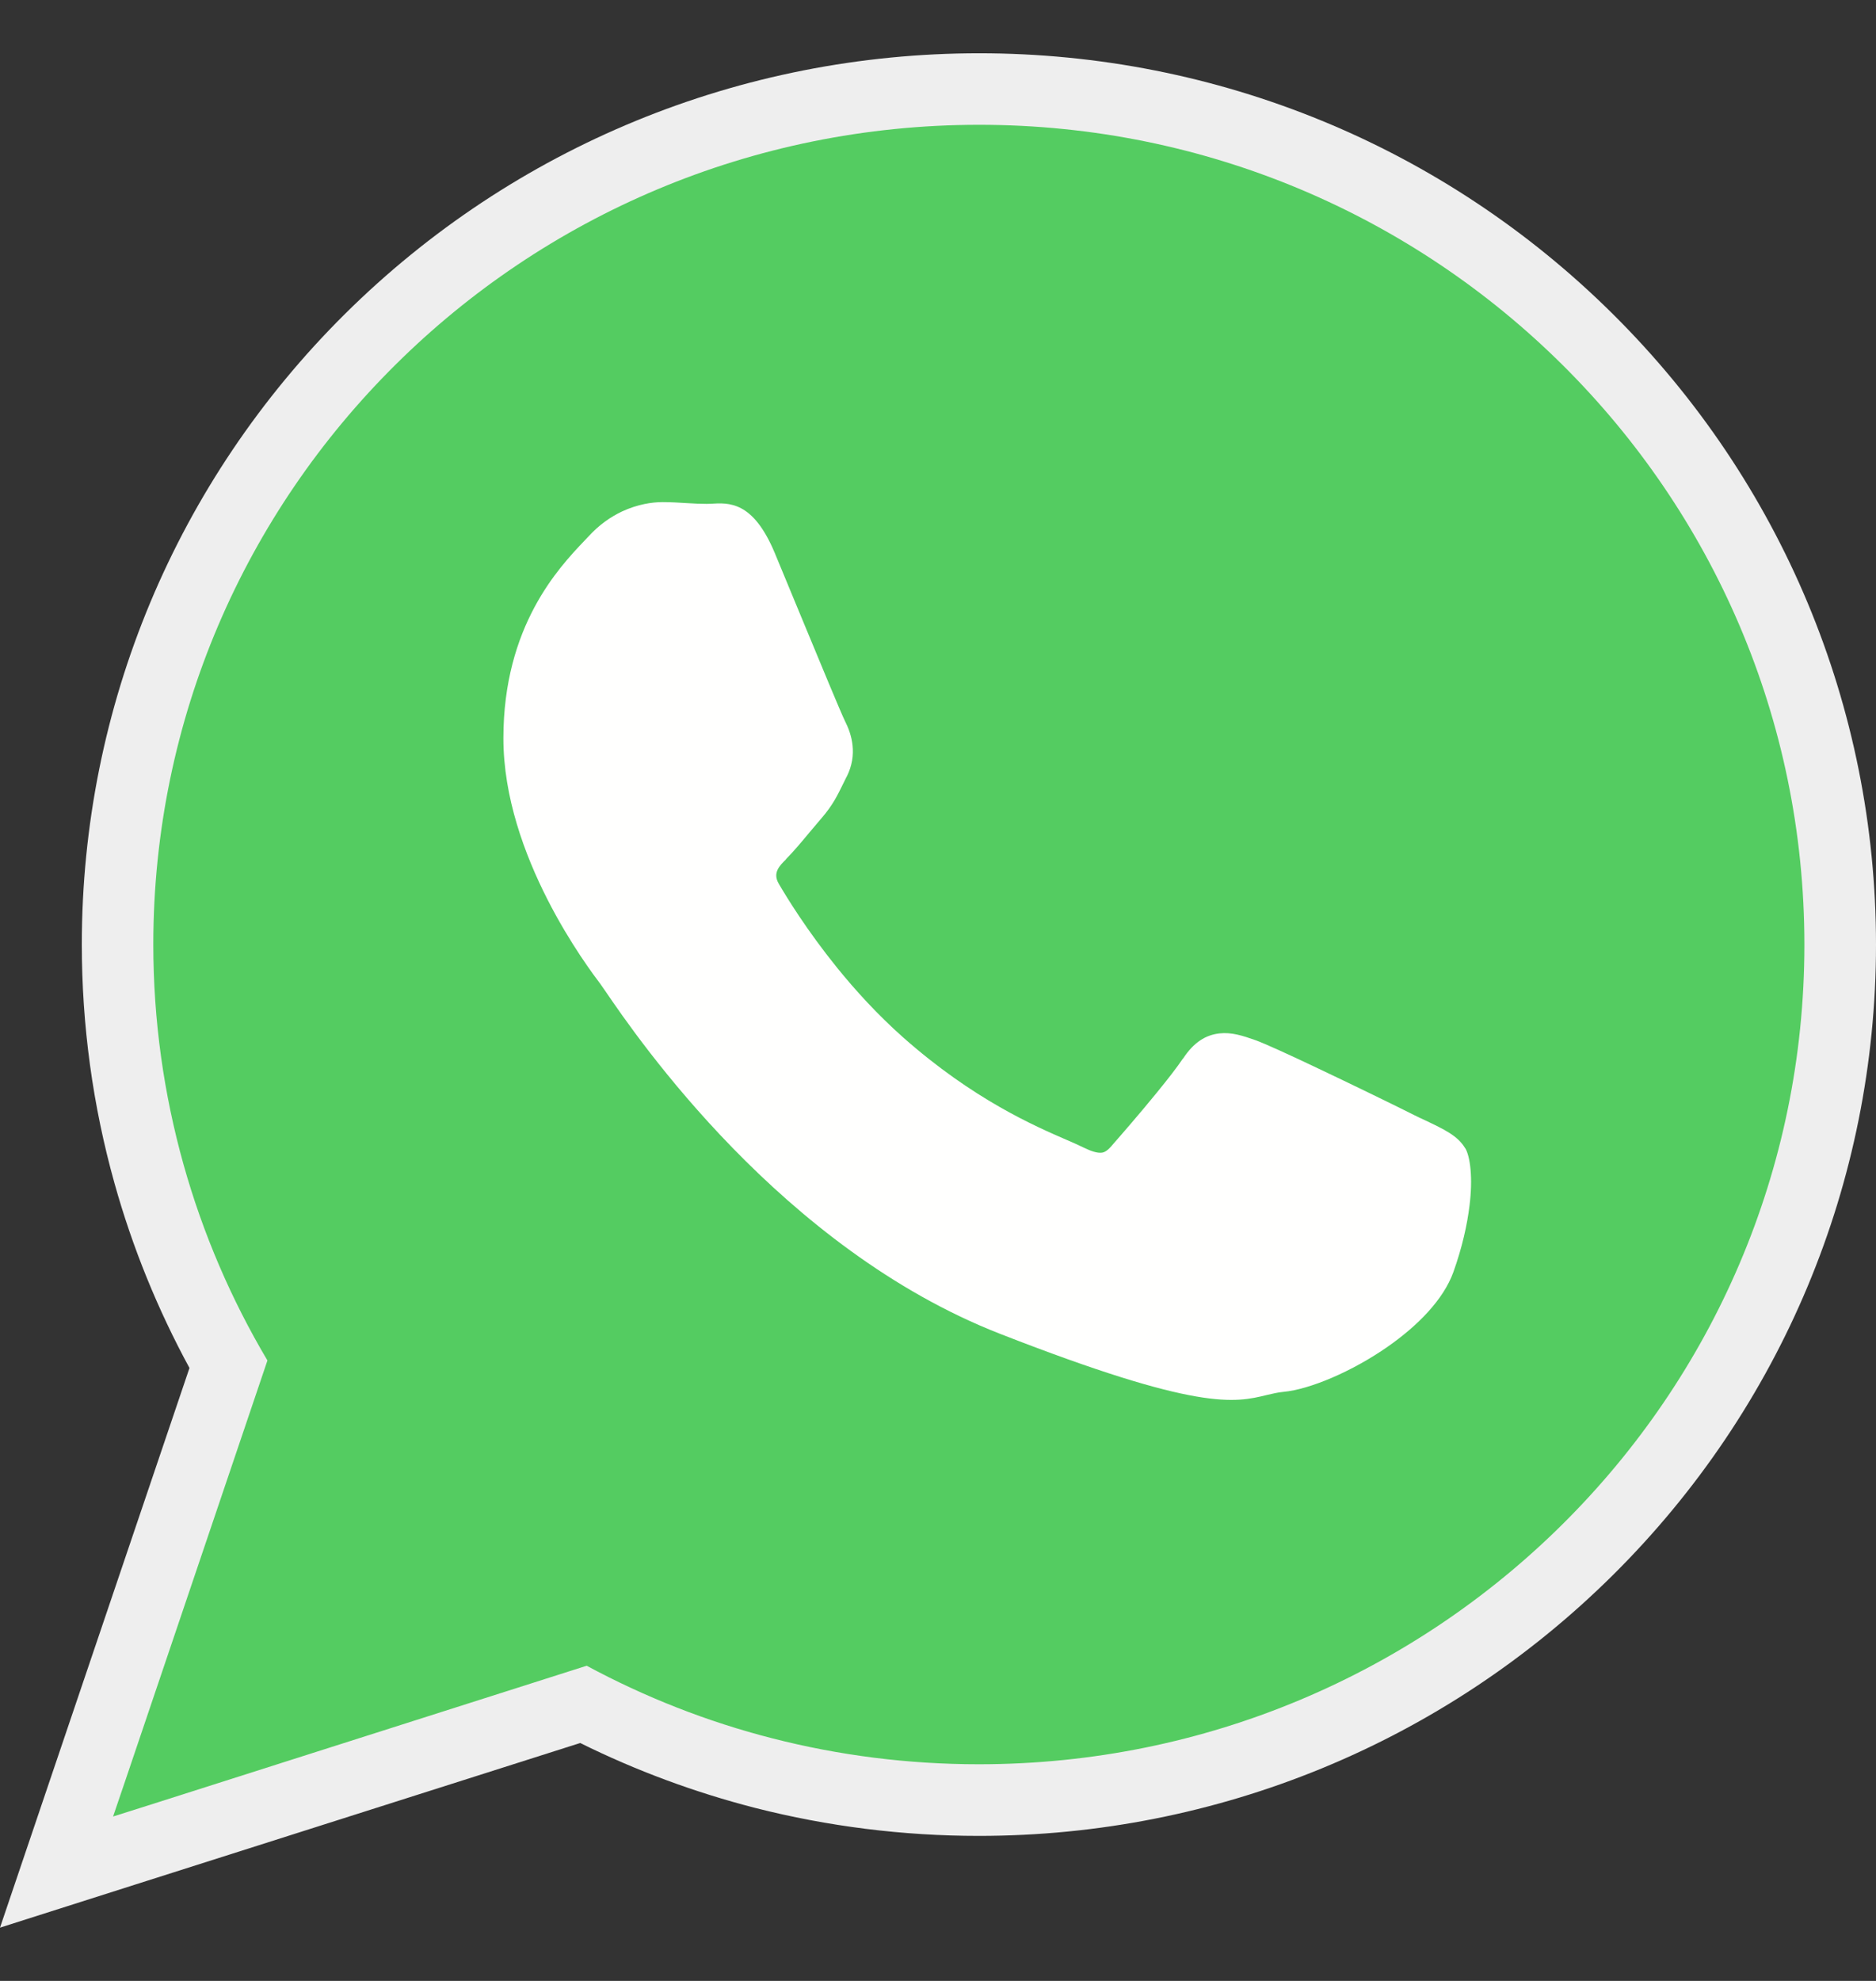
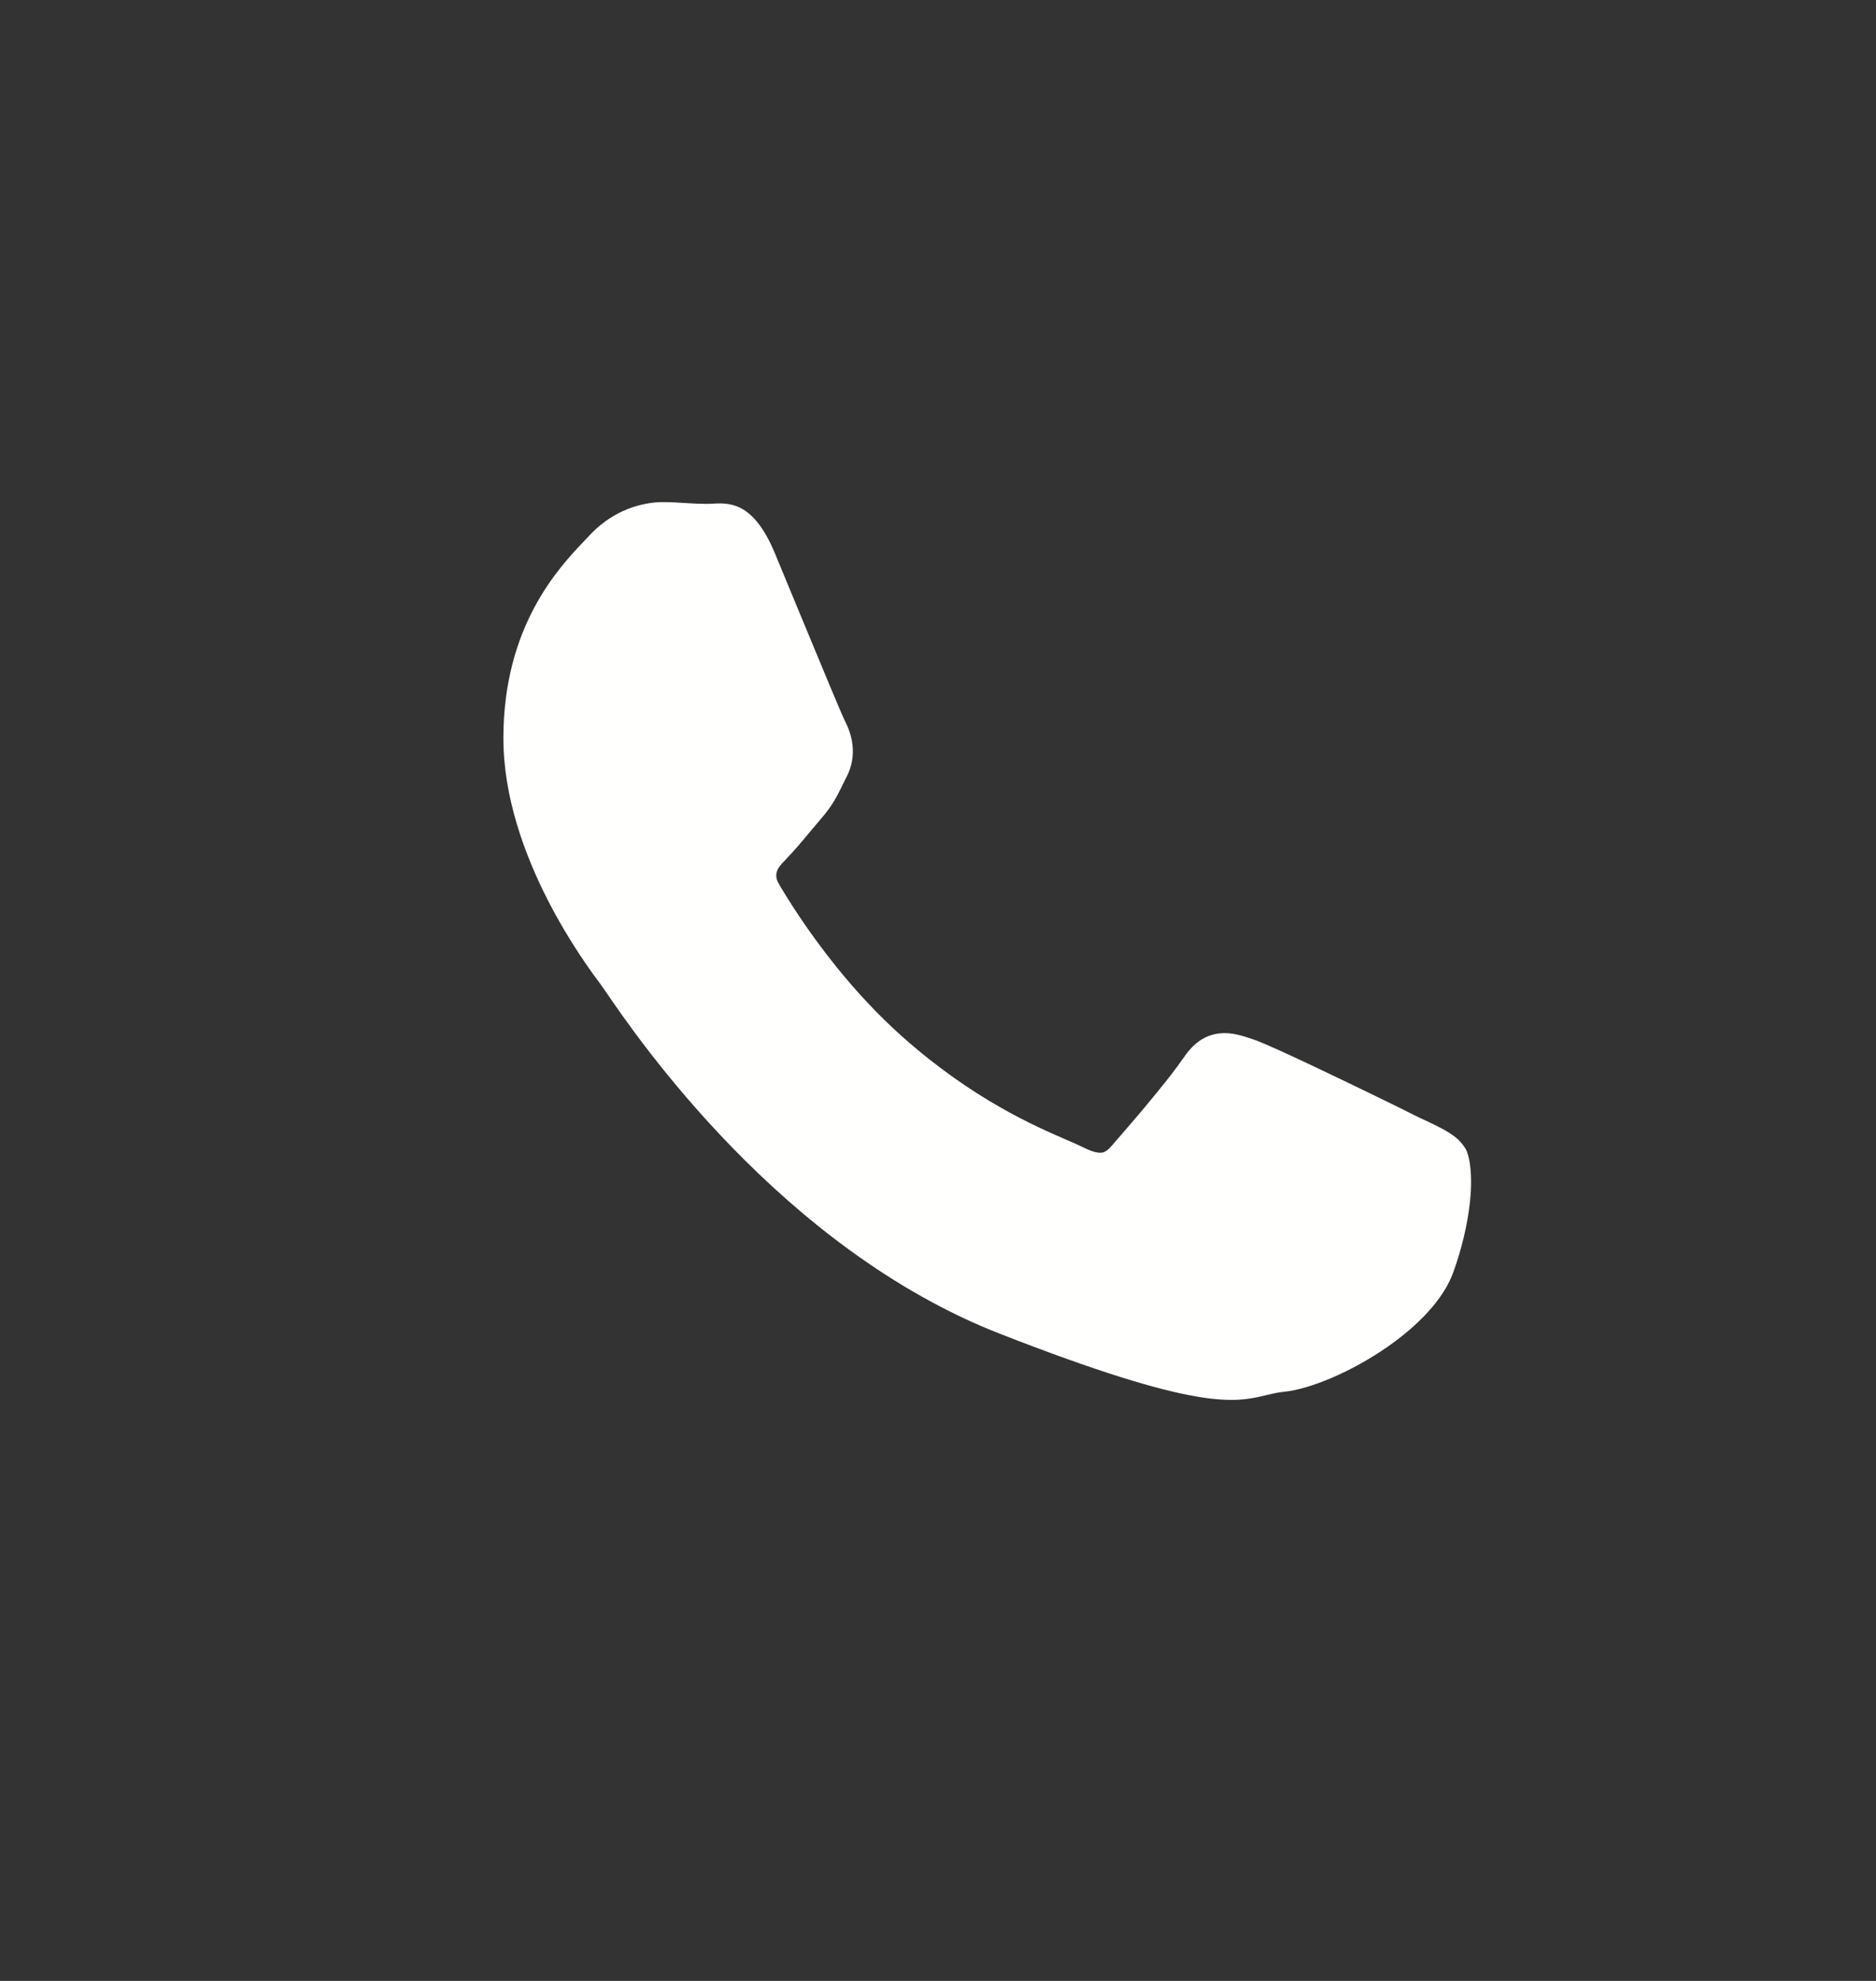
<svg xmlns="http://www.w3.org/2000/svg" width="18" height="19" viewBox="0 0 18 19" fill="none">
  <rect x="0" y="0" width="18" height="19" fill="#333333" stroke="none" />
-   <path fill-rule="evenodd" clip-rule="evenodd" d="M5.567 16.718L1.294 18.077L0 18.489L1.818 13.121C1.513 12.56 1.271 11.966 1.099 11.351C0.89 10.605 0.785 9.834 0.785 9.059C0.785 6.778 1.692 4.617 3.309 3.012C4.932 1.403 7.11 0.511 9.395 0.511C11.679 0.511 13.856 1.404 15.477 3.014C17.094 4.619 18 6.781 18 9.061C18 11.341 17.093 13.503 15.476 15.107C13.854 16.716 11.677 17.609 9.392 17.609C8.668 17.609 7.945 17.519 7.243 17.34C6.664 17.191 6.102 16.983 5.567 16.718L5.567 16.718Z" fill="#EEEEEE" />
-   <path fill-rule="evenodd" clip-rule="evenodd" d="M17.313 9.061C17.313 6.89 16.427 4.924 14.993 3.501C13.56 2.078 11.581 1.197 9.395 1.197C7.207 1.197 5.226 2.077 3.793 3.5C2.358 4.923 1.471 6.888 1.471 9.059C1.471 9.787 1.572 10.494 1.76 11.166C1.947 11.834 2.22 12.466 2.566 13.049L1.194 17.103L1.085 17.423L1.408 17.321L5.629 15.977C6.188 16.278 6.786 16.514 7.413 16.674C8.046 16.836 8.708 16.922 9.392 16.922C11.579 16.922 13.559 16.042 14.992 14.62C16.427 13.197 17.313 11.231 17.313 9.061L17.313 9.061Z" fill="#54CC61" />
  <path fill-rule="evenodd" clip-rule="evenodd" d="M8.107 6.915C8.072 6.845 7.871 6.36 7.686 5.913C7.568 5.627 7.455 5.355 7.433 5.302C7.225 4.806 6.995 4.821 6.818 4.832C6.806 4.833 6.795 4.833 6.78 4.833C6.719 4.833 6.658 4.83 6.595 4.826C6.517 4.821 6.435 4.816 6.358 4.816C6.256 4.816 6.117 4.837 5.97 4.905C5.861 4.956 5.749 5.033 5.646 5.146C5.631 5.162 5.62 5.174 5.607 5.187C5.363 5.444 4.83 6.004 4.83 7.081C4.83 8.21 5.644 9.283 5.763 9.441L5.763 9.441L5.764 9.443L5.765 9.444C5.77 9.45 5.787 9.475 5.813 9.513C6.113 9.952 7.496 11.974 9.597 12.794C11.503 13.538 11.848 13.455 12.156 13.38C12.208 13.368 12.26 13.355 12.315 13.35C12.565 13.327 12.973 13.156 13.316 12.916C13.601 12.717 13.85 12.466 13.945 12.201C14.03 11.964 14.078 11.744 14.1 11.563C14.133 11.3 14.107 11.093 14.059 11.013L14.058 11.013C13.986 10.893 13.86 10.834 13.671 10.744C13.638 10.729 13.602 10.712 13.568 10.695L13.568 10.695C13.438 10.629 12.988 10.409 12.603 10.227C12.354 10.109 12.133 10.008 12.046 9.977C11.922 9.933 11.815 9.899 11.7 9.912C11.57 9.927 11.456 9.994 11.351 10.154L11.35 10.153C11.297 10.233 11.204 10.352 11.102 10.477C10.941 10.675 10.748 10.897 10.666 10.99V10.991C10.631 11.031 10.601 11.053 10.571 11.056C10.53 11.061 10.473 11.044 10.395 11.006C10.345 10.981 10.296 10.96 10.236 10.934C9.932 10.802 9.339 10.547 8.663 9.948C8.422 9.734 8.209 9.501 8.031 9.281C7.744 8.926 7.55 8.61 7.472 8.476C7.411 8.372 7.479 8.304 7.542 8.242L7.541 8.241C7.61 8.172 7.689 8.078 7.767 7.984C7.803 7.941 7.839 7.898 7.882 7.848L7.883 7.847C7.989 7.724 8.033 7.634 8.092 7.513C8.102 7.492 8.113 7.47 8.124 7.448L8.125 7.448C8.177 7.343 8.19 7.243 8.18 7.149C8.171 7.062 8.142 6.984 8.107 6.915L8.107 6.915Z" fill="#FFFFFE" />
</svg>